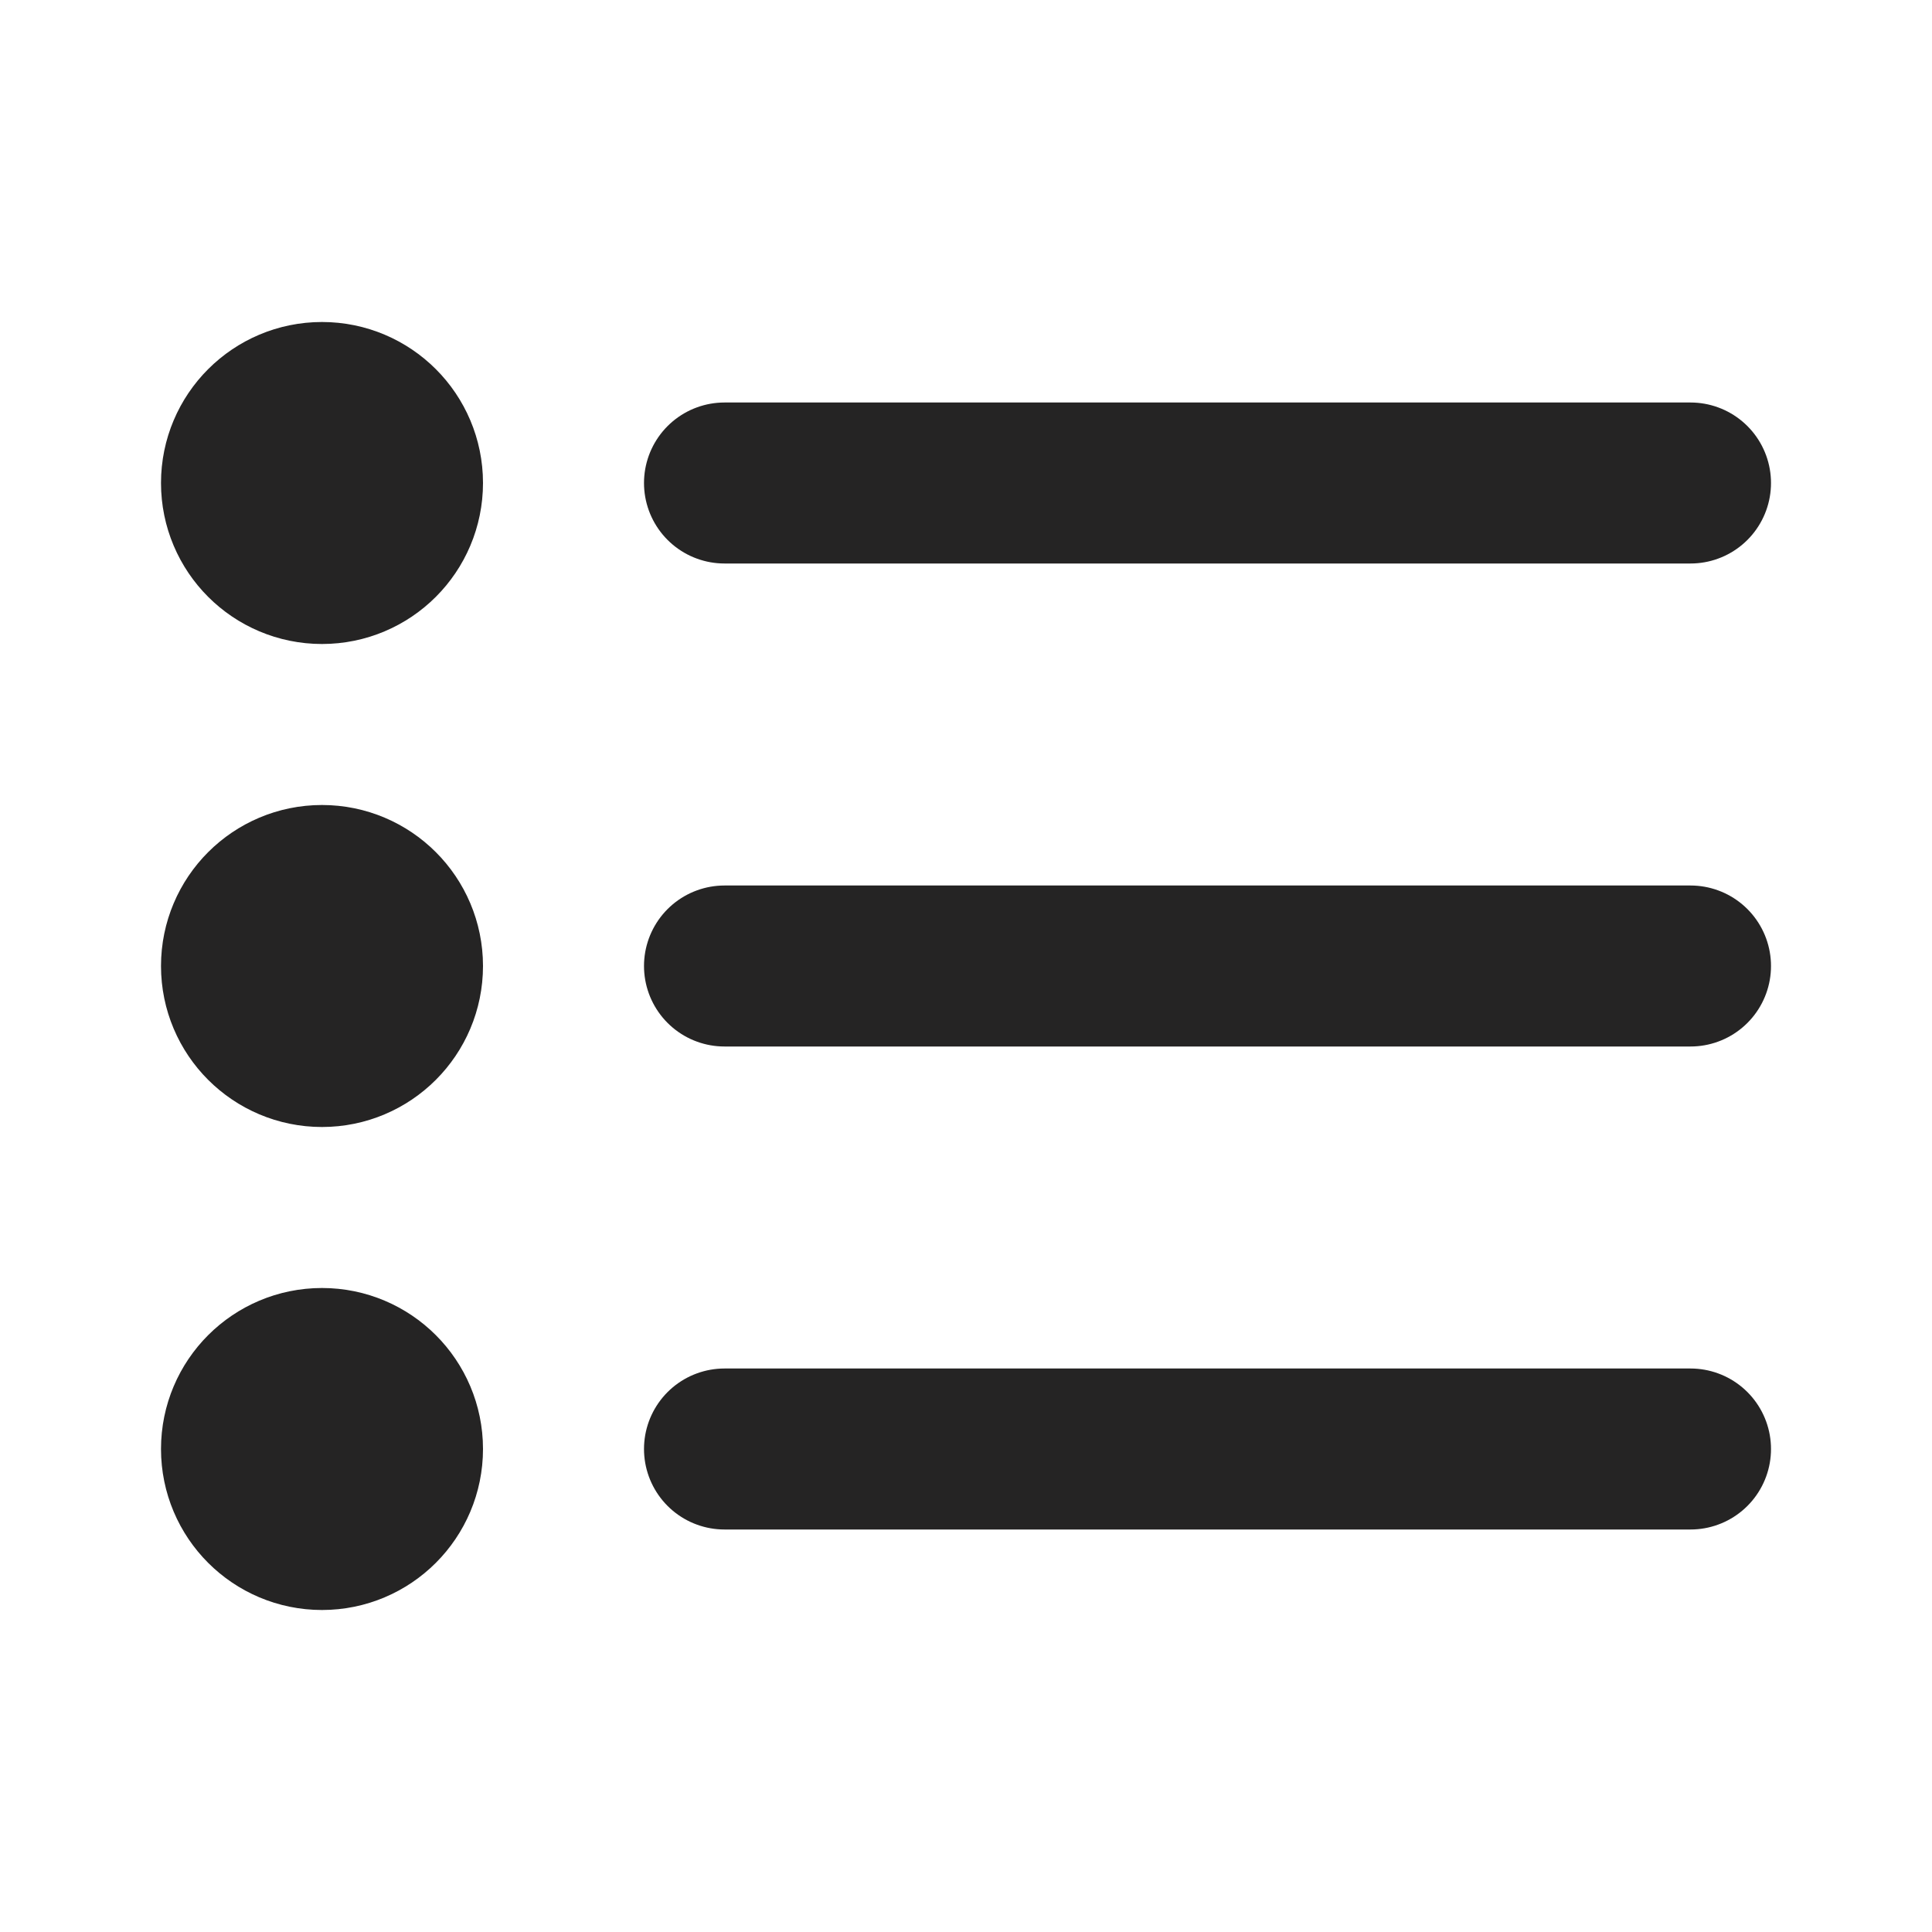
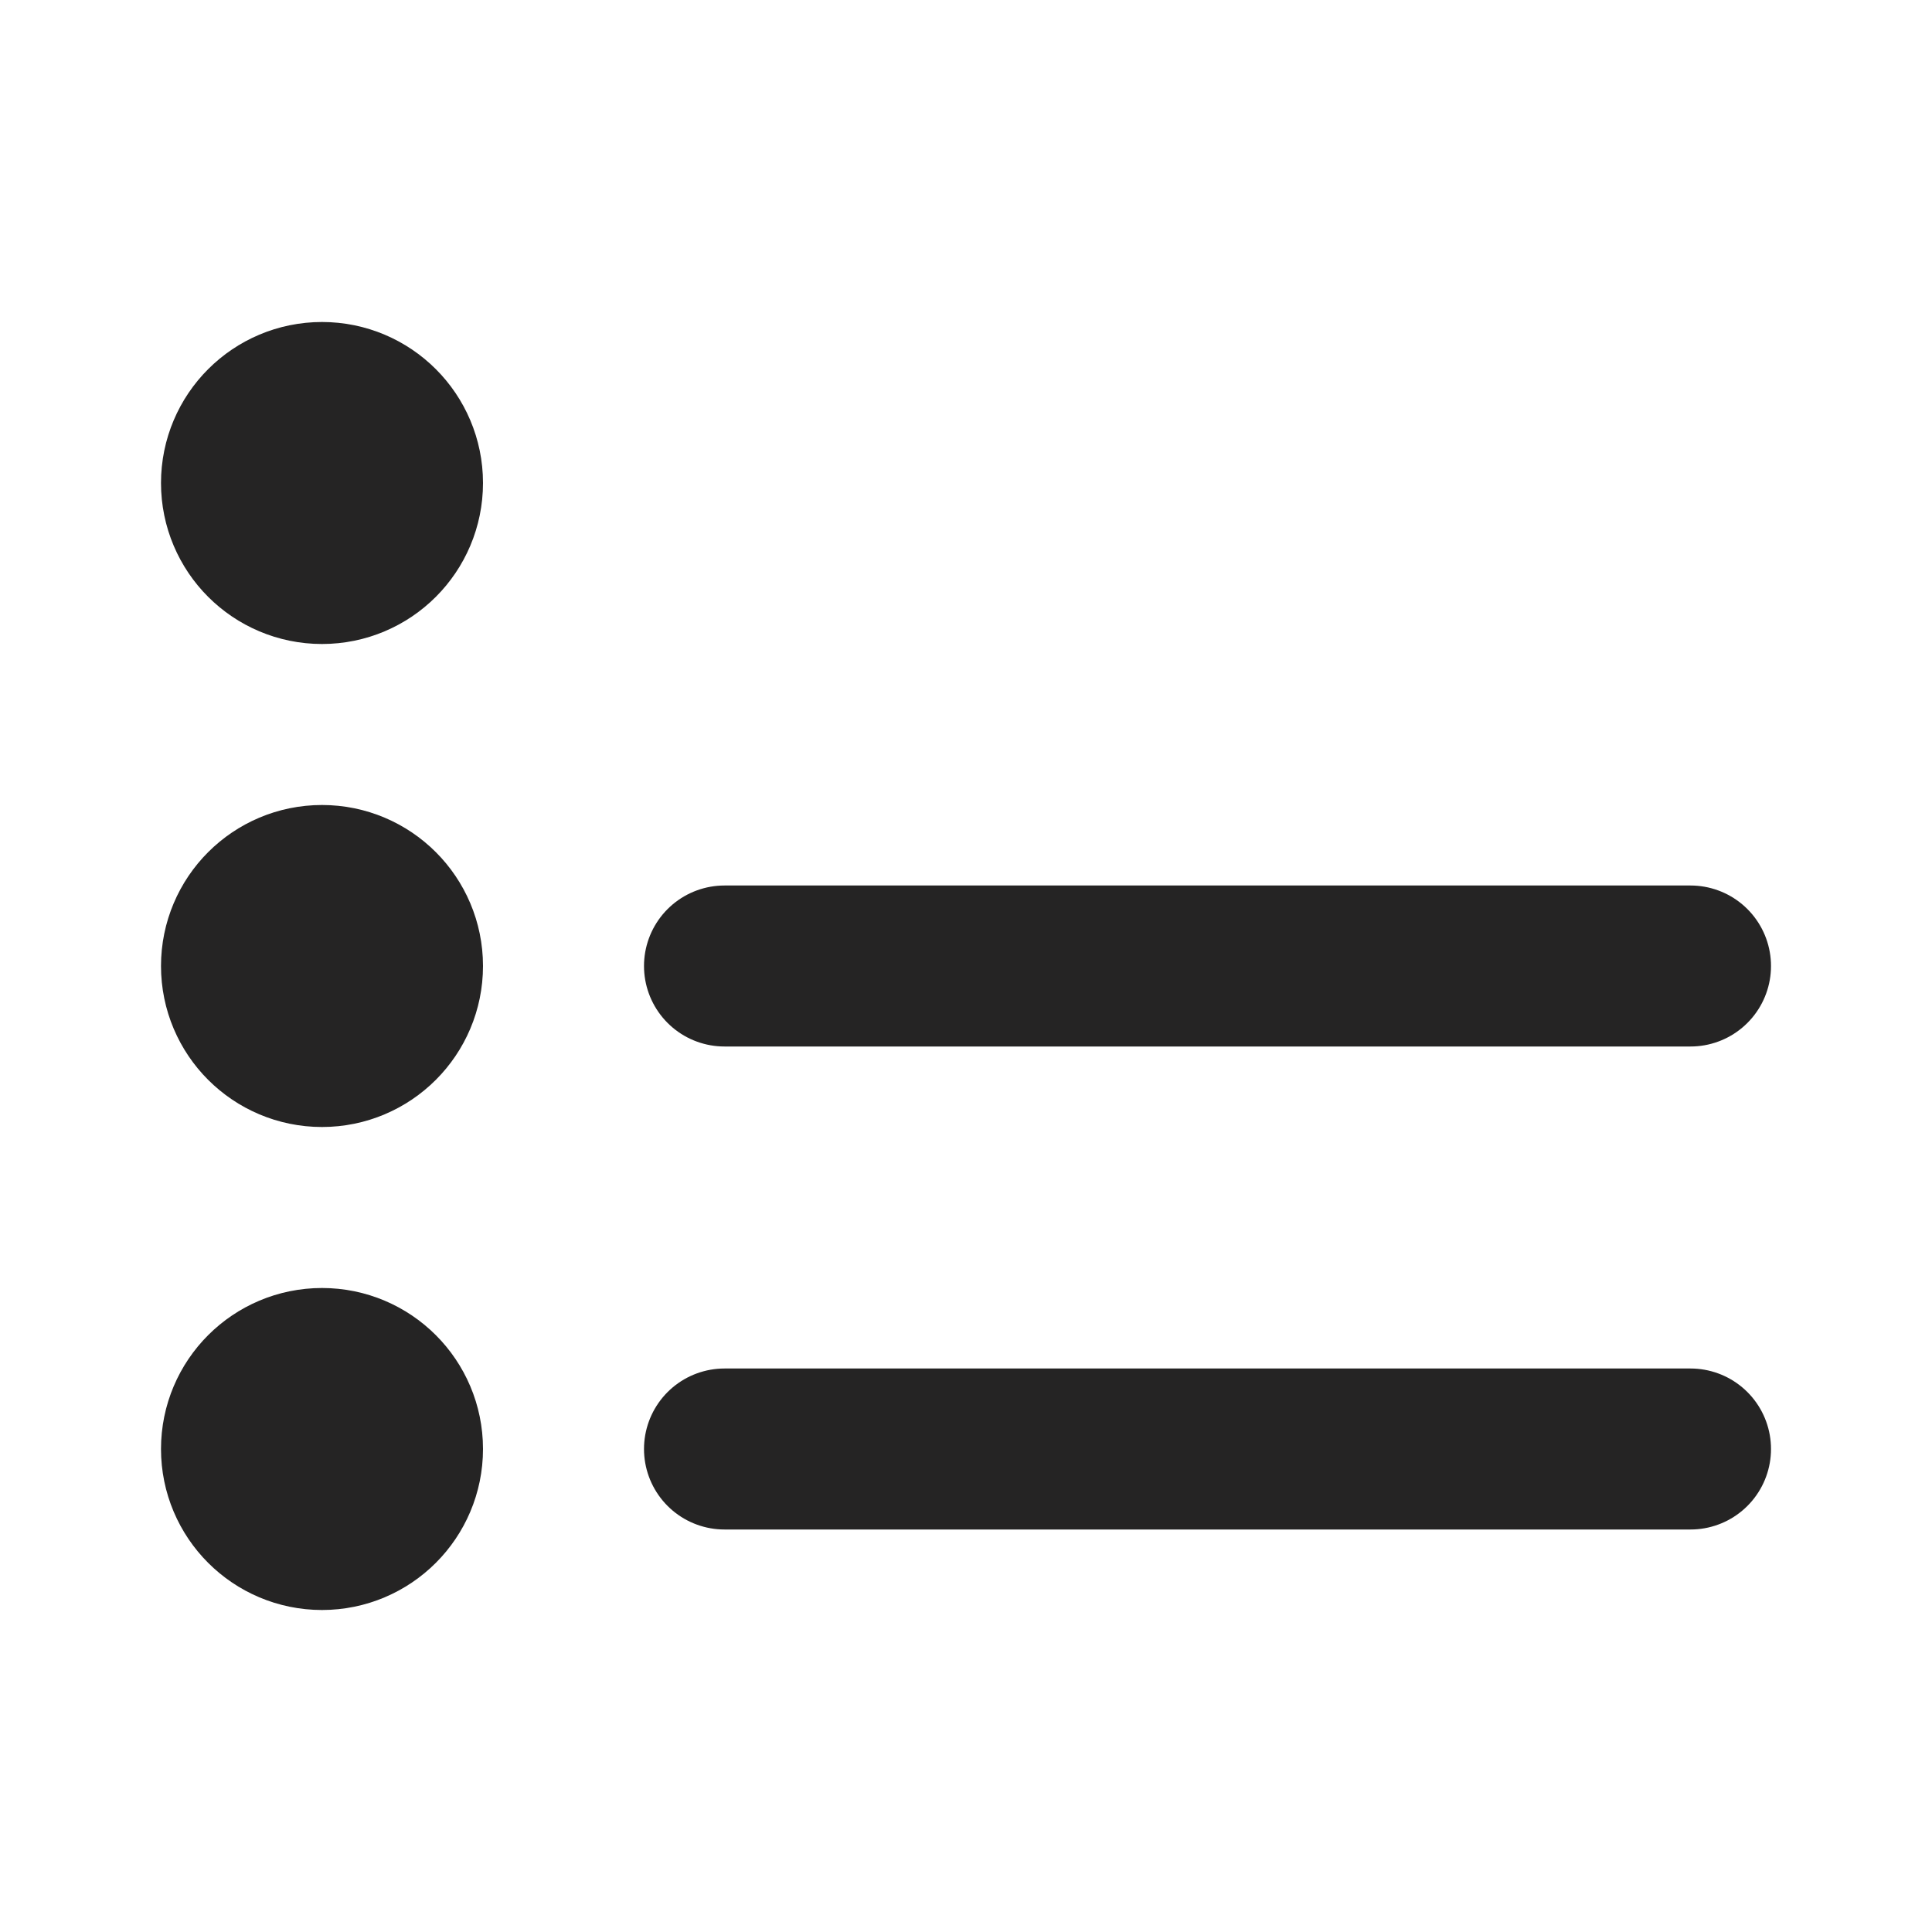
<svg xmlns="http://www.w3.org/2000/svg" width="72" height="72" viewBox="0 0 72 72" fill="none">
-   <path d="M63 36L27 36M63 18L27 18M63 54L27 54M15 36C15 37.657 13.657 39 12 39C10.343 39 9 37.657 9 36C9 34.343 10.343 33 12 33C13.657 33 15 34.343 15 36ZM15 18C15 19.657 13.657 21 12 21C10.343 21 9 19.657 9 18C9 16.343 10.343 15 12 15C13.657 15 15 16.343 15 18ZM15 54C15 55.657 13.657 57 12 57C10.343 57 9 55.657 9 54C9 52.343 10.343 51 12 51C13.657 51 15 52.343 15 54Z" stroke="#252424" stroke-width="6" stroke-linecap="round" stroke-linejoin="round" />
+   <path d="M63 36L27 36M63 18M63 54L27 54M15 36C15 37.657 13.657 39 12 39C10.343 39 9 37.657 9 36C9 34.343 10.343 33 12 33C13.657 33 15 34.343 15 36ZM15 18C15 19.657 13.657 21 12 21C10.343 21 9 19.657 9 18C9 16.343 10.343 15 12 15C13.657 15 15 16.343 15 18ZM15 54C15 55.657 13.657 57 12 57C10.343 57 9 55.657 9 54C9 52.343 10.343 51 12 51C13.657 51 15 52.343 15 54Z" stroke="#252424" stroke-width="6" stroke-linecap="round" stroke-linejoin="round" />
</svg>